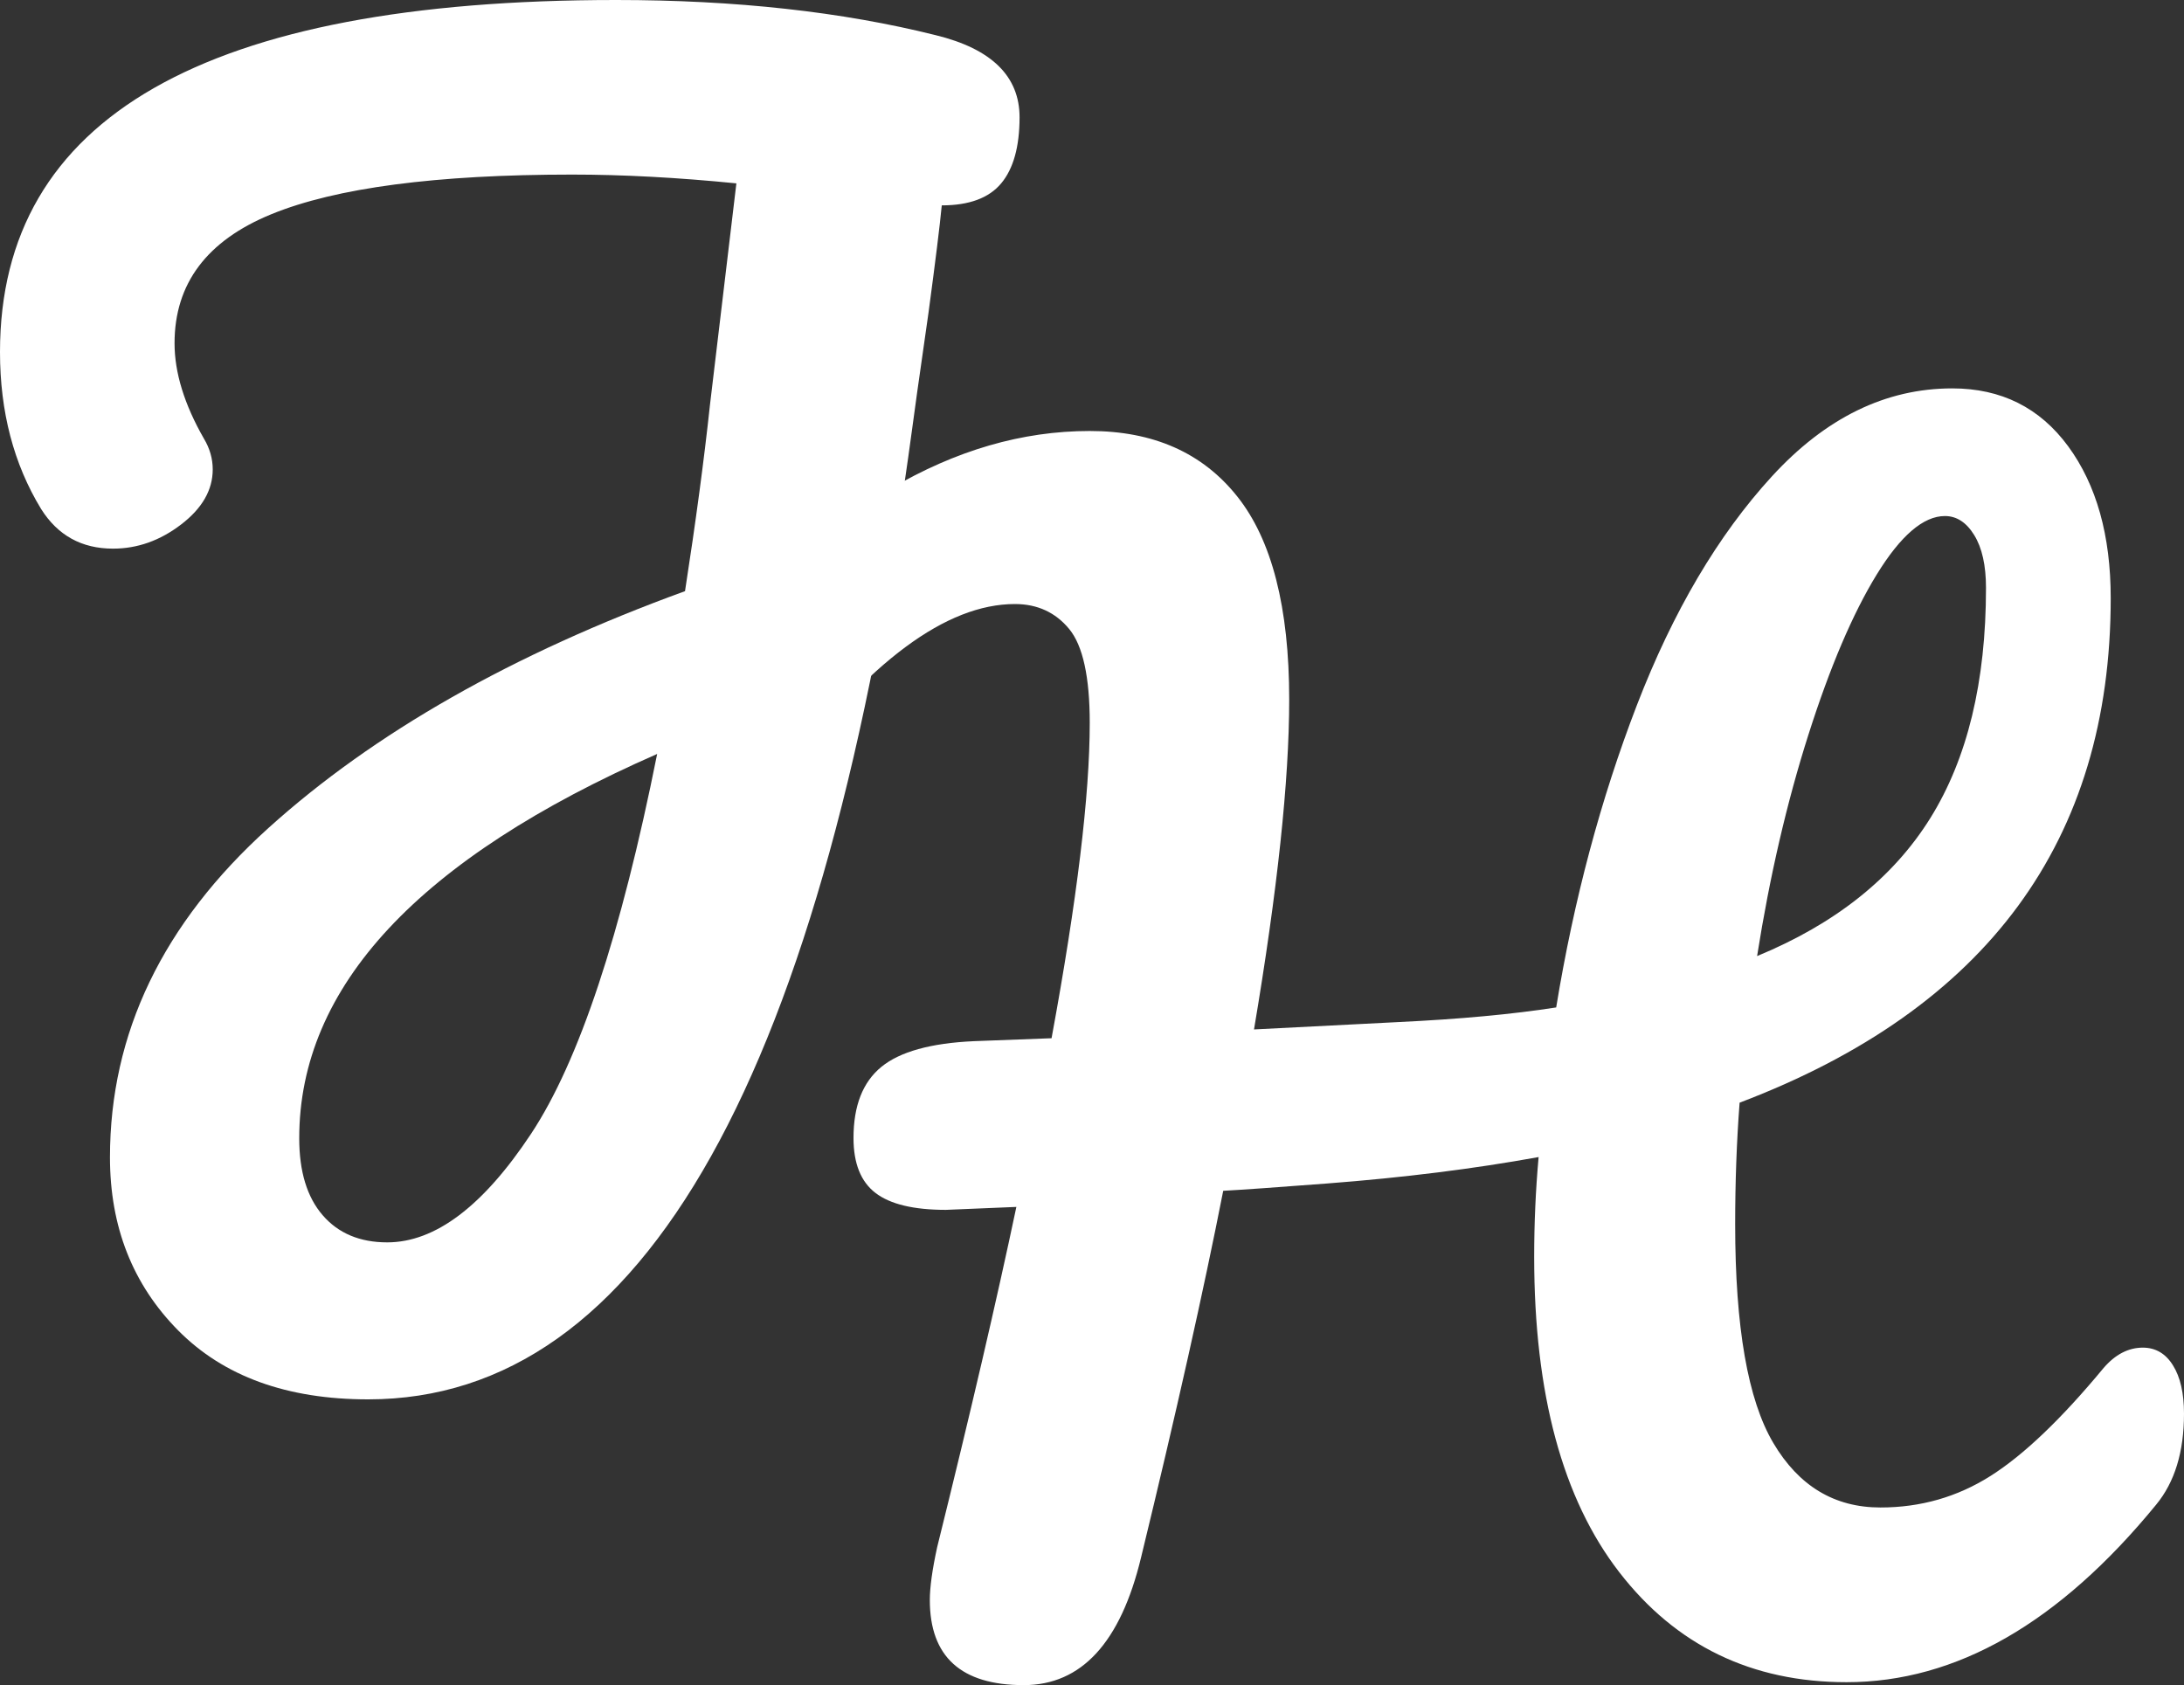
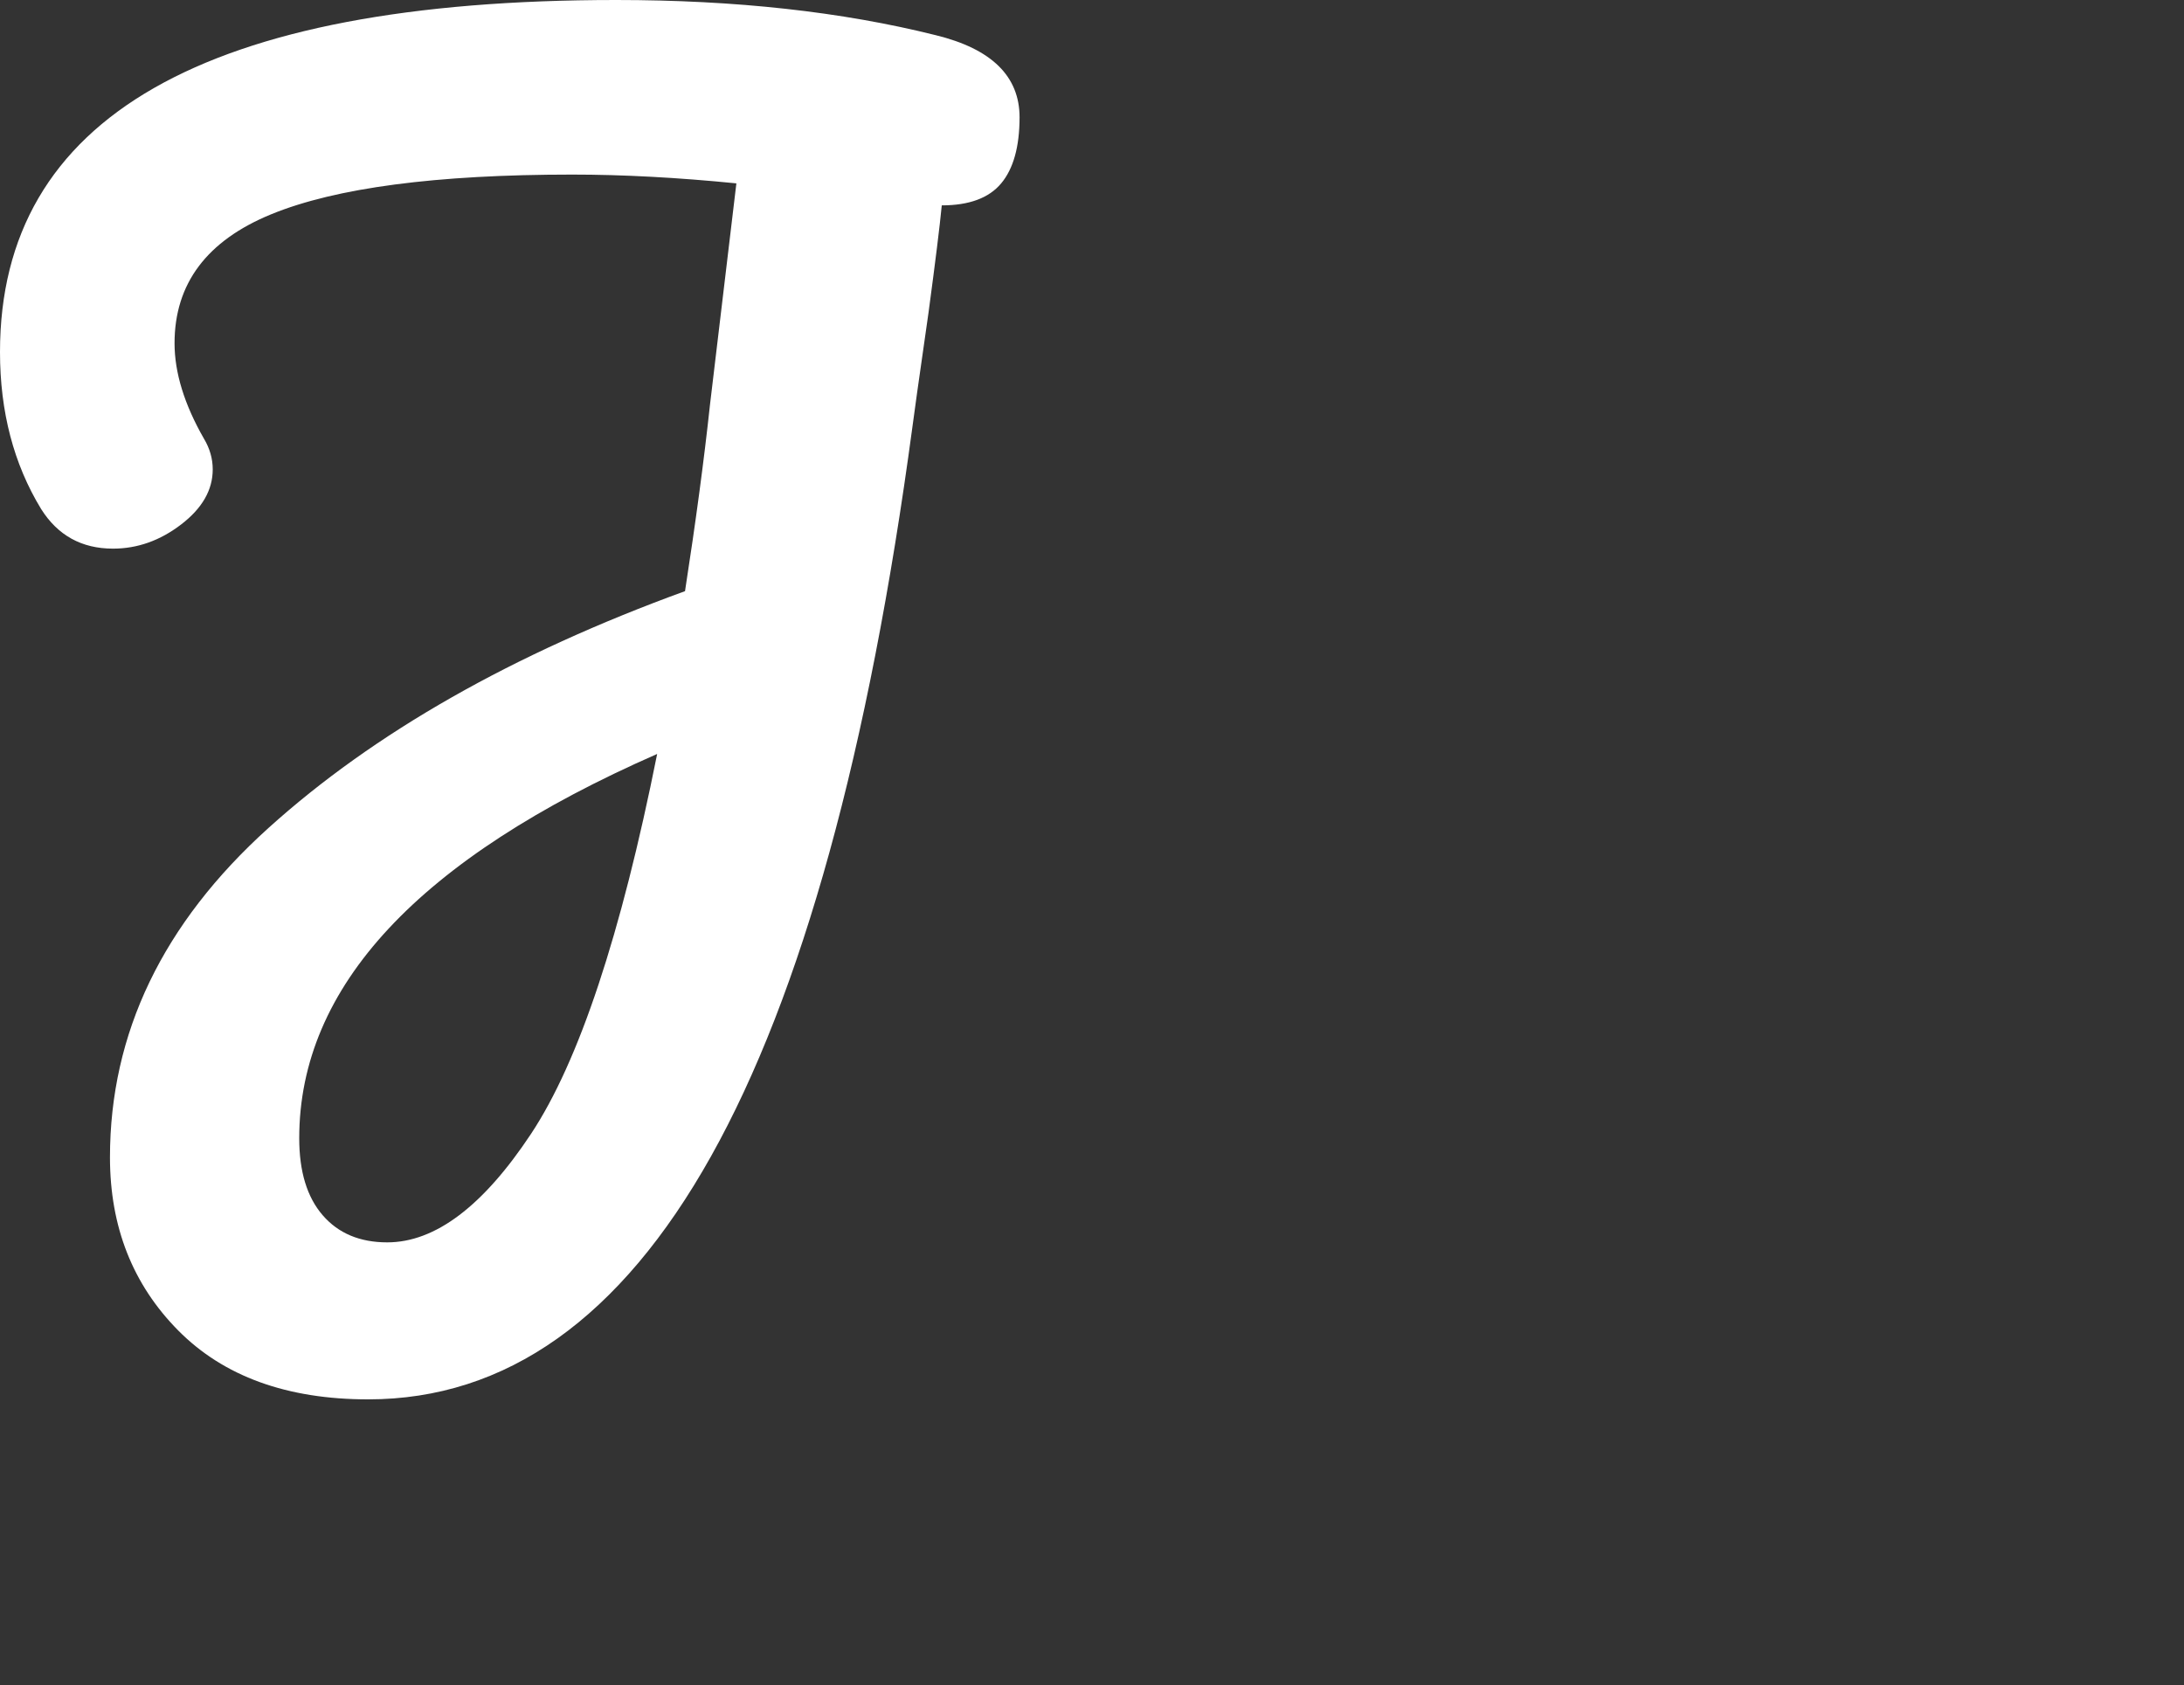
<svg xmlns="http://www.w3.org/2000/svg" version="1.1" id="Layer_1" x="0px" y="0px" viewBox="0 0 512 395.08" style="enable-background:new 0 0 512 395.08;" xml:space="preserve">
  <rect x="0" y="0" width="512" height="395.08" fill="#333333" stroke="none" />
  <style type="text/css">
	.st0{fill:#FFFFFF;}
</style>
  <g>
    <g>
      <path class="st0" d="M234.71,42.99c-2.87,3.44-7.51,5.16-13.93,5.16c-0.46,4.81-1.5,13.19-3.1,25.1    c-2.3,16.05-3.56,24.99-3.78,26.83c-20.41,152-62.94,228.01-127.59,228.01c-19.04,0-33.88-5.39-44.54-16.16    c-10.66-10.78-15.99-24.3-15.99-40.58c0-29.12,12.38-54.86,37.14-77.21s57.31-40.86,97.67-55.54c2.52-16.27,4.47-30.83,5.85-43.68    l6.19-51.93c-13.75-1.37-26.6-2.06-38.51-2.06c-31.87,0-55.37,3.1-70.5,9.29s-22.7,16.28-22.7,30.26c0,6.88,2.29,14.33,6.88,22.35    c1.38,2.3,2.07,4.7,2.07,7.23c0,4.81-2.46,9.11-7.39,12.89c-4.94,3.79-10.26,5.68-15.99,5.68c-7.34,0-12.95-3.1-16.85-9.29    C3.21,108.79,0,96.52,0,82.54C0,27.51,48.14,0,144.44,0c27.97,0,52.96,2.75,74.97,8.26c13.07,3.21,19.61,9.63,19.61,19.26    C239.01,34.4,237.58,39.55,234.71,42.99z M124.49,265.84c11.23-16.97,21.09-46.65,29.57-89.07    c-55.94,24.54-83.91,54.57-83.91,90.1c0,7.8,1.83,13.81,5.5,18.05c3.66,4.24,8.71,6.36,15.13,6.36    C102.02,291.28,113.25,282.81,124.49,265.84z" />
    </g>
    <g>
-       <path class="st0" d="M509.41,320.11c1.73,2.75,2.59,6.53,2.59,11.35c0,8.94-2.18,16.05-6.53,21.32    c-22.71,27.74-46.89,41.62-72.57,41.62c-22.24,0-40.01-8.6-53.3-25.8c-13.3-17.2-19.94-41.84-19.94-73.93    c0-7.8,0.34-15.59,1.04-23.39c-15.14,2.75-31.65,4.82-49.52,6.19c-11.93,0.91-20.07,1.49-24.42,1.72    c-4.59,23.38-11.01,52.04-19.26,85.97c-4.81,19.96-13.98,29.93-27.51,29.93c-14.67,0-22.01-6.65-22.01-19.96    c0-2.97,0.57-7.1,1.72-12.38c7.79-31.4,13.98-58,18.57-79.78l-16.51,0.69c-7.56,0-13.07-1.32-16.51-3.96    c-3.44-2.63-5.16-6.93-5.16-12.89c0-7.57,2.18-13.12,6.54-16.68c4.35-3.55,11.57-5.56,21.67-6.02l18.22-0.69    c5.96-32.32,8.95-56.97,8.95-73.94c0-10.77-1.61-18.11-4.82-22.01c-3.21-3.89-7.46-5.85-12.72-5.85    c-16.06,0-34.16,13.42-54.34,40.24c-2.98,3.91-6.31,5.85-9.97,5.85c-3.21,0-5.97-1.49-8.26-4.47c-2.28-2.98-3.44-6.76-3.44-11.35    c0-7.1,2.87-14.67,8.6-22.7c10.08-13.98,22.81-25.5,38.17-34.56c15.36-9.05,30.95-13.58,46.78-13.58c14.9,0,26.42,5.1,34.55,15.31    c8.15,10.2,12.21,26.08,12.21,47.63c0,19.03-2.76,44.82-8.25,77.37l33.7-1.72c14.45-0.69,26.83-1.83,37.14-3.44    c4.13-25.22,10.43-48.84,18.91-70.85c8.49-22.01,19.04-39.89,31.65-53.65c12.61-13.76,26.7-20.64,42.3-20.64    c11.46,0,20.52,4.53,27.17,13.58c6.64,9.06,9.97,20.92,9.97,35.59c0,56.86-29,96.29-87,118.3c-0.7,9.17-1.04,18.69-1.04,28.54    c0,24.07,2.97,41.16,8.94,51.24c5.97,10.1,14.33,15.13,25.11,15.13c9.4,0,18-2.45,25.79-7.38c7.8-4.93,16.62-13.36,26.49-25.28    c2.75-3.21,5.83-4.82,9.27-4.82C505.35,315.98,507.7,317.35,509.41,320.11z M439.94,134.74c-5.62,9.17-10.94,21.67-15.98,37.49    c-5.04,15.82-9.07,33.14-12.04,51.93c18.35-7.57,31.87-18.34,40.59-32.32c8.71-13.98,13.07-31.99,13.07-54    c0-5.27-0.92-9.4-2.76-12.38c-1.83-2.98-4.12-4.47-6.87-4.47C450.9,120.99,445.57,125.57,439.94,134.74z" />
-     </g>
+       </g>
  </g>
</svg>